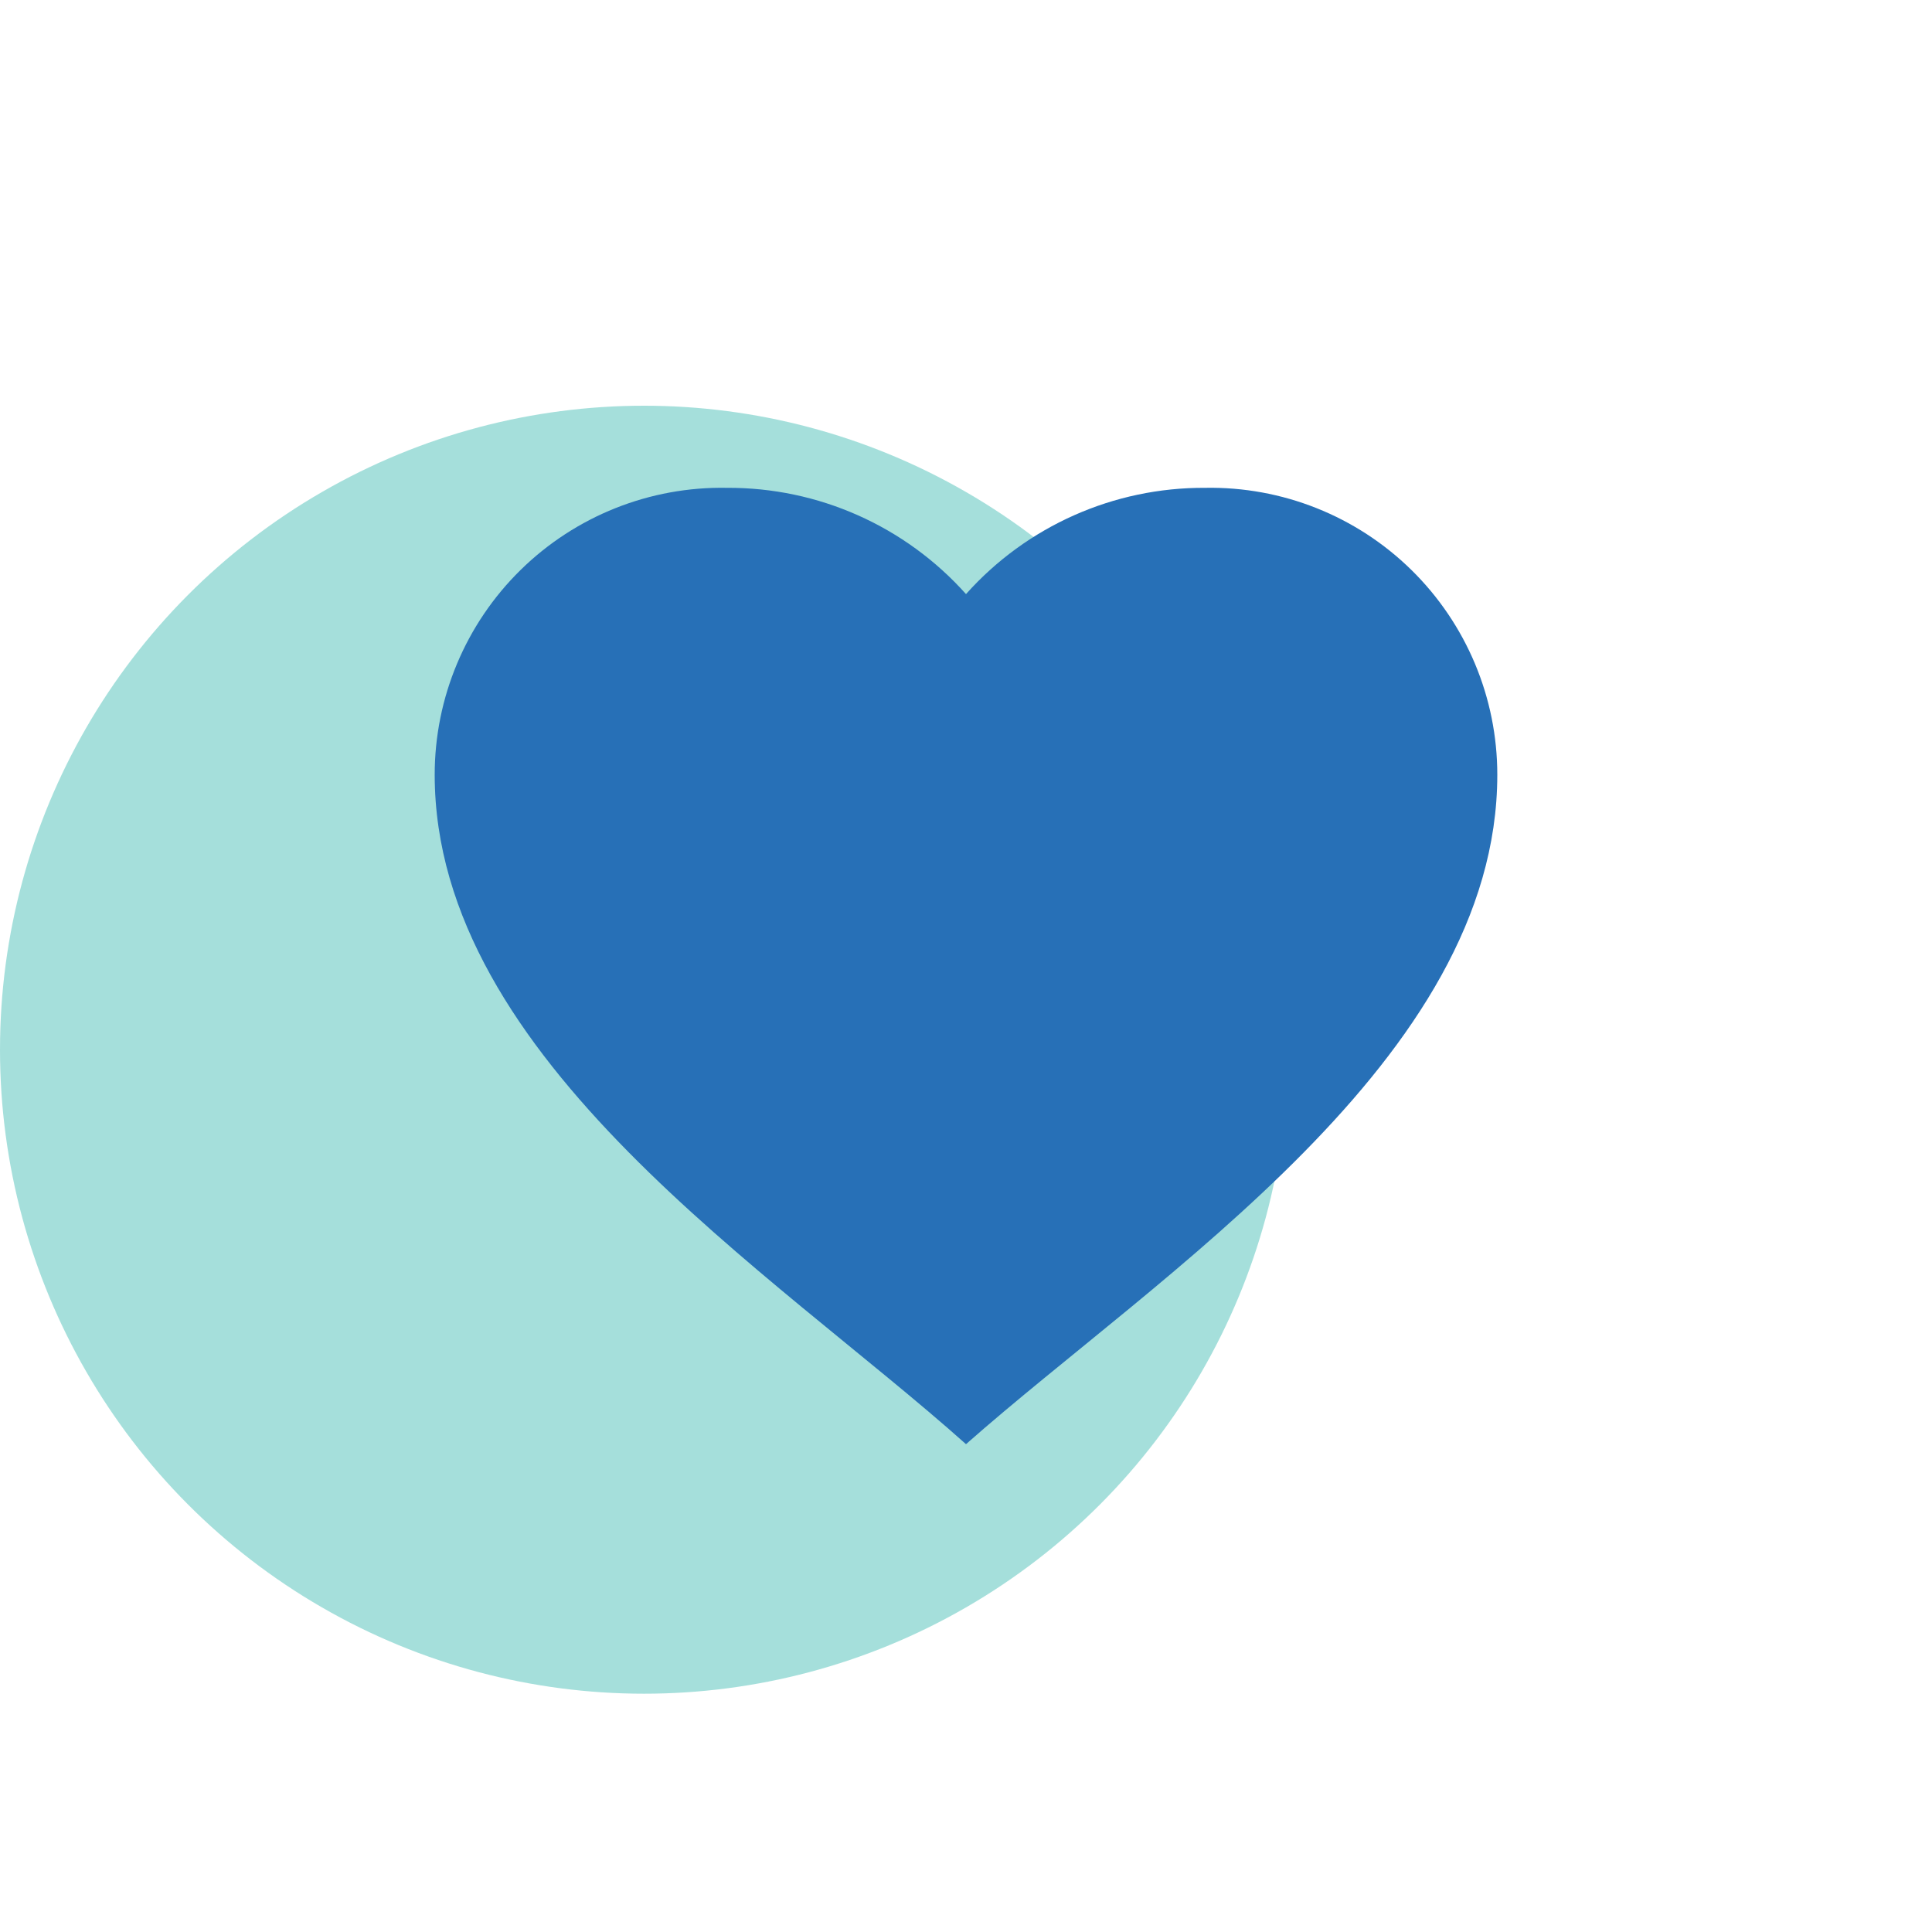
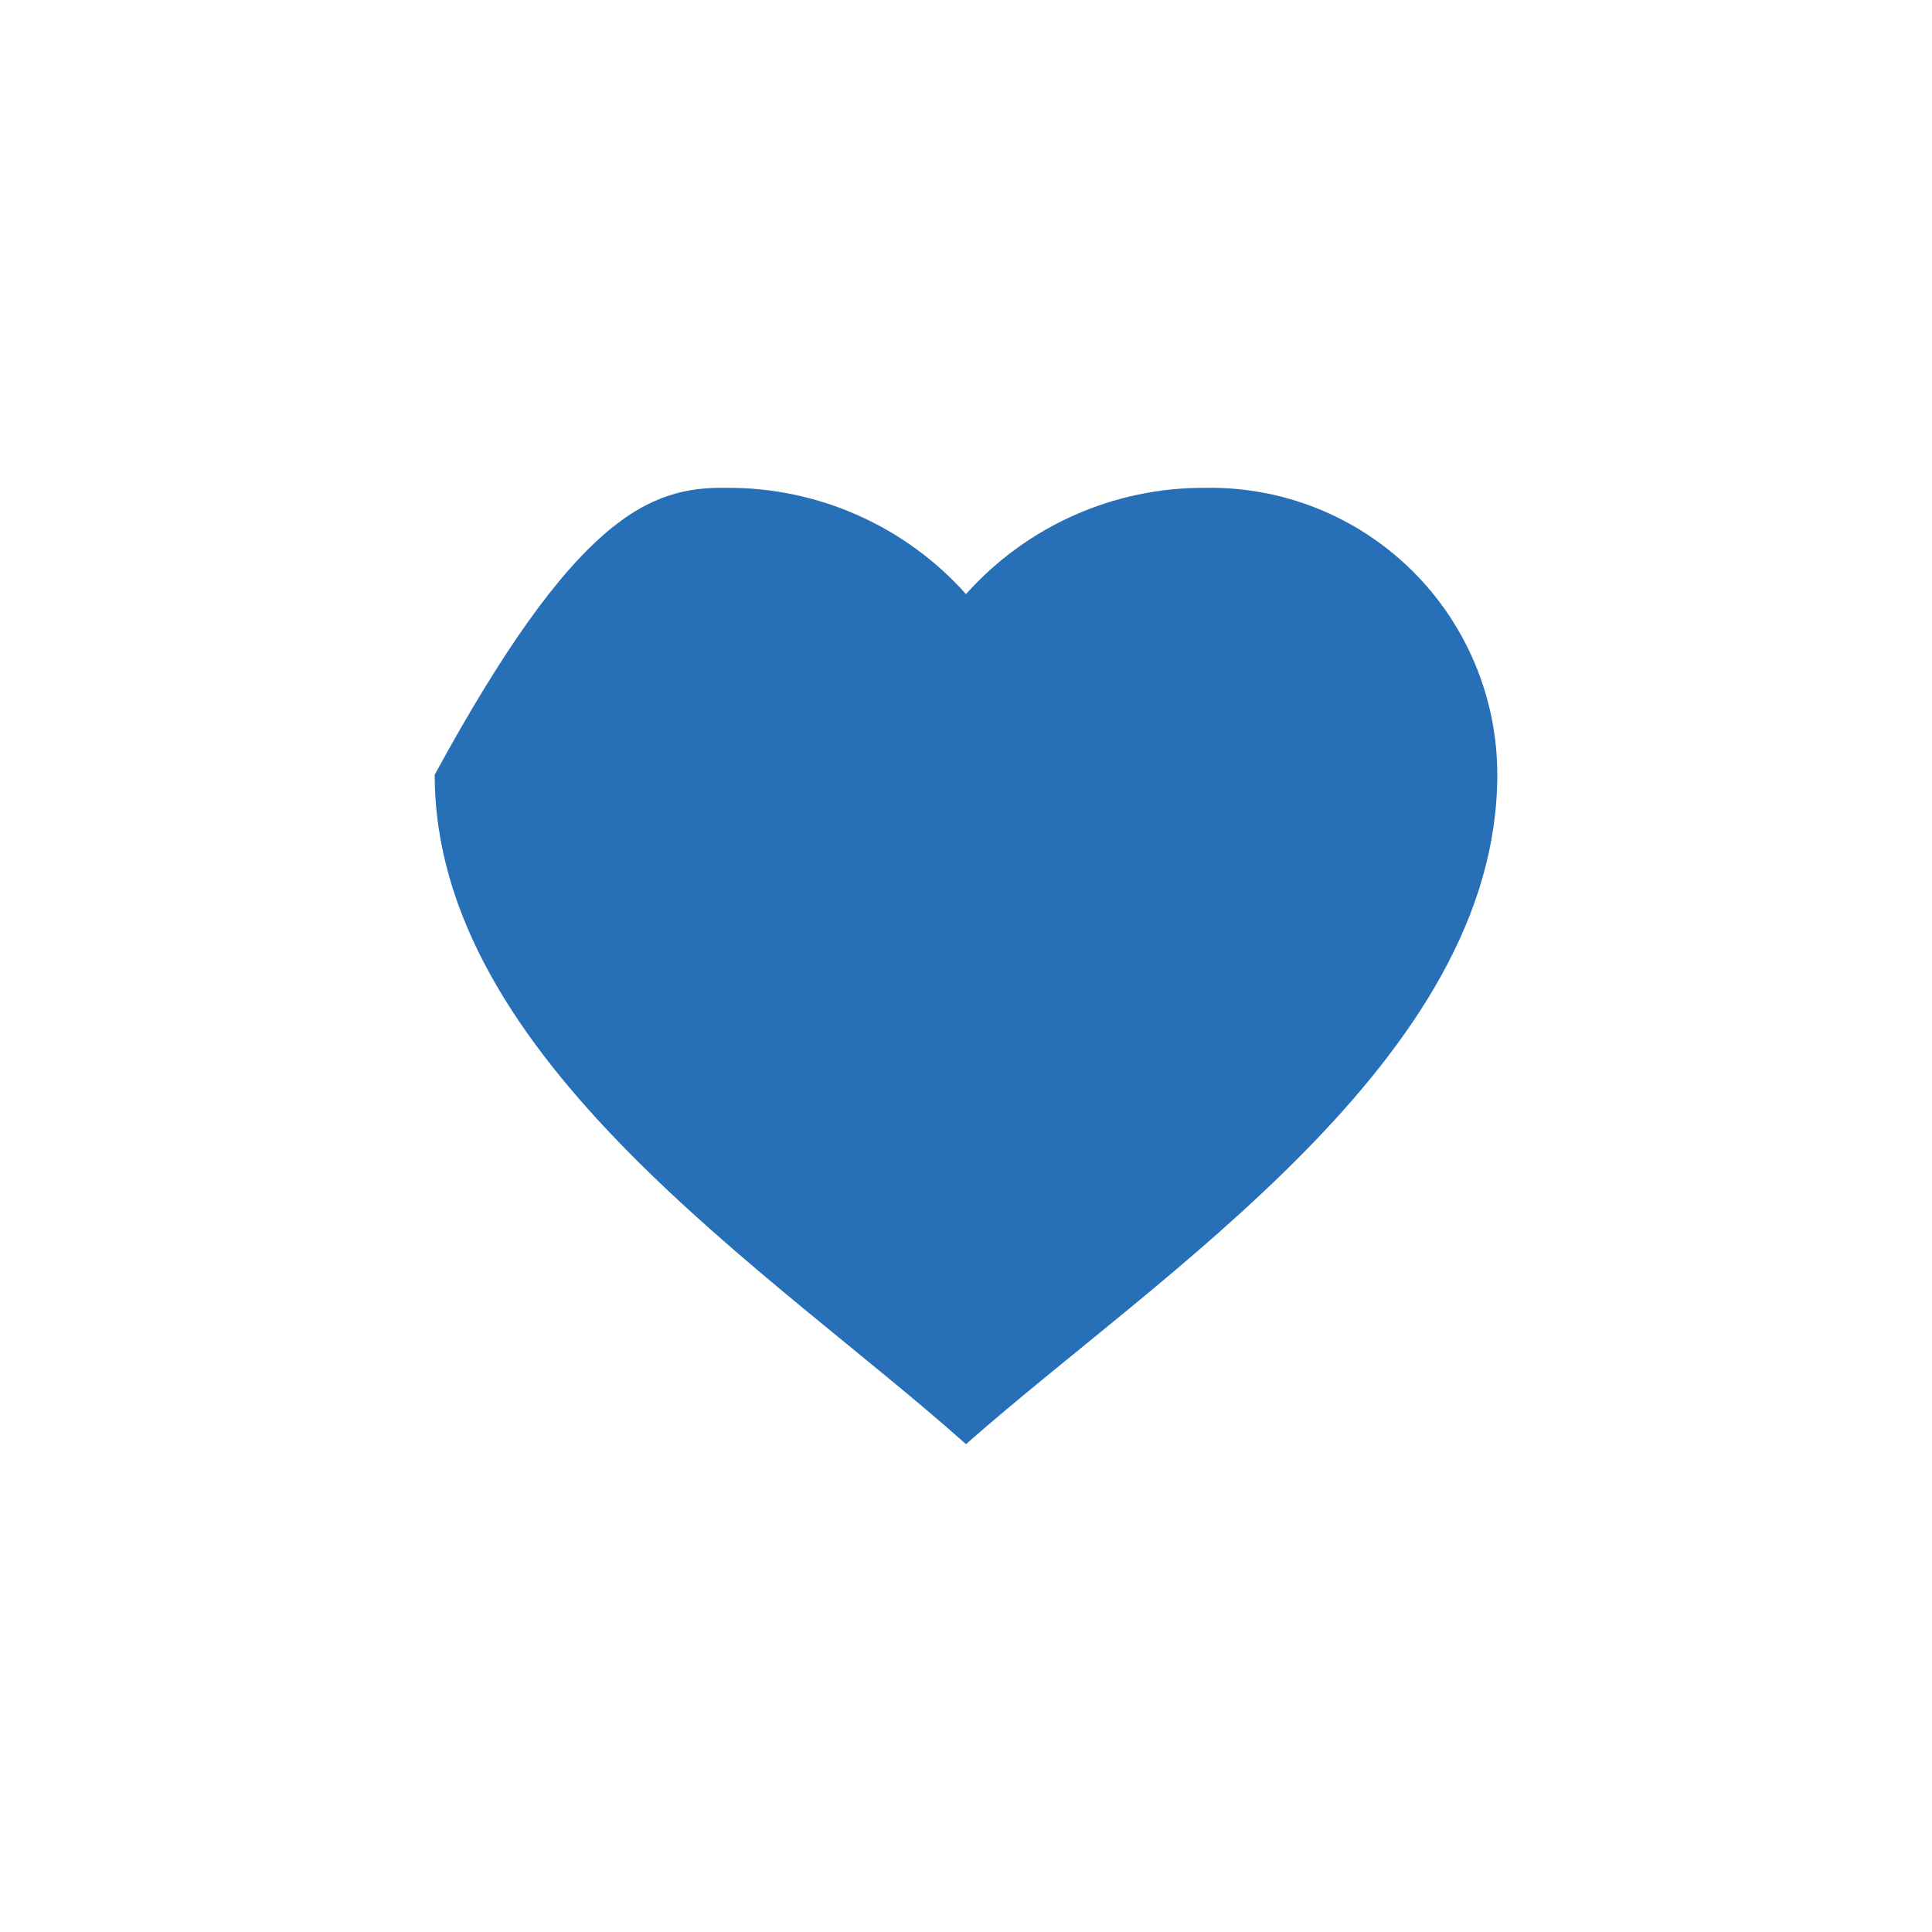
<svg xmlns="http://www.w3.org/2000/svg" width="100" height="100" viewBox="0 0 100 100" fill="none">
-   <circle opacity="0.5" cx="33.333" cy="54.333" r="33.333" fill="#4DC0B9" />
-   <path d="M22.5 40.1C22.499 36.113 24.102 32.294 26.946 29.501C29.791 26.708 33.639 25.176 37.625 25.25C42.348 25.225 46.854 27.228 50 30.75C53.146 27.228 57.652 25.225 62.375 25.25C66.361 25.176 70.209 26.708 73.054 29.501C75.898 32.294 77.501 36.113 77.5 40.1C77.5 54.829 59.958 65.95 50 74.75C40.064 65.876 22.5 54.84 22.5 40.1Z" fill="#2770B7" />
+   <path d="M22.5 40.1C29.791 26.708 33.639 25.176 37.625 25.25C42.348 25.225 46.854 27.228 50 30.75C53.146 27.228 57.652 25.225 62.375 25.25C66.361 25.176 70.209 26.708 73.054 29.501C75.898 32.294 77.501 36.113 77.5 40.1C77.5 54.829 59.958 65.95 50 74.75C40.064 65.876 22.5 54.84 22.5 40.1Z" fill="#2770B7" />
</svg>